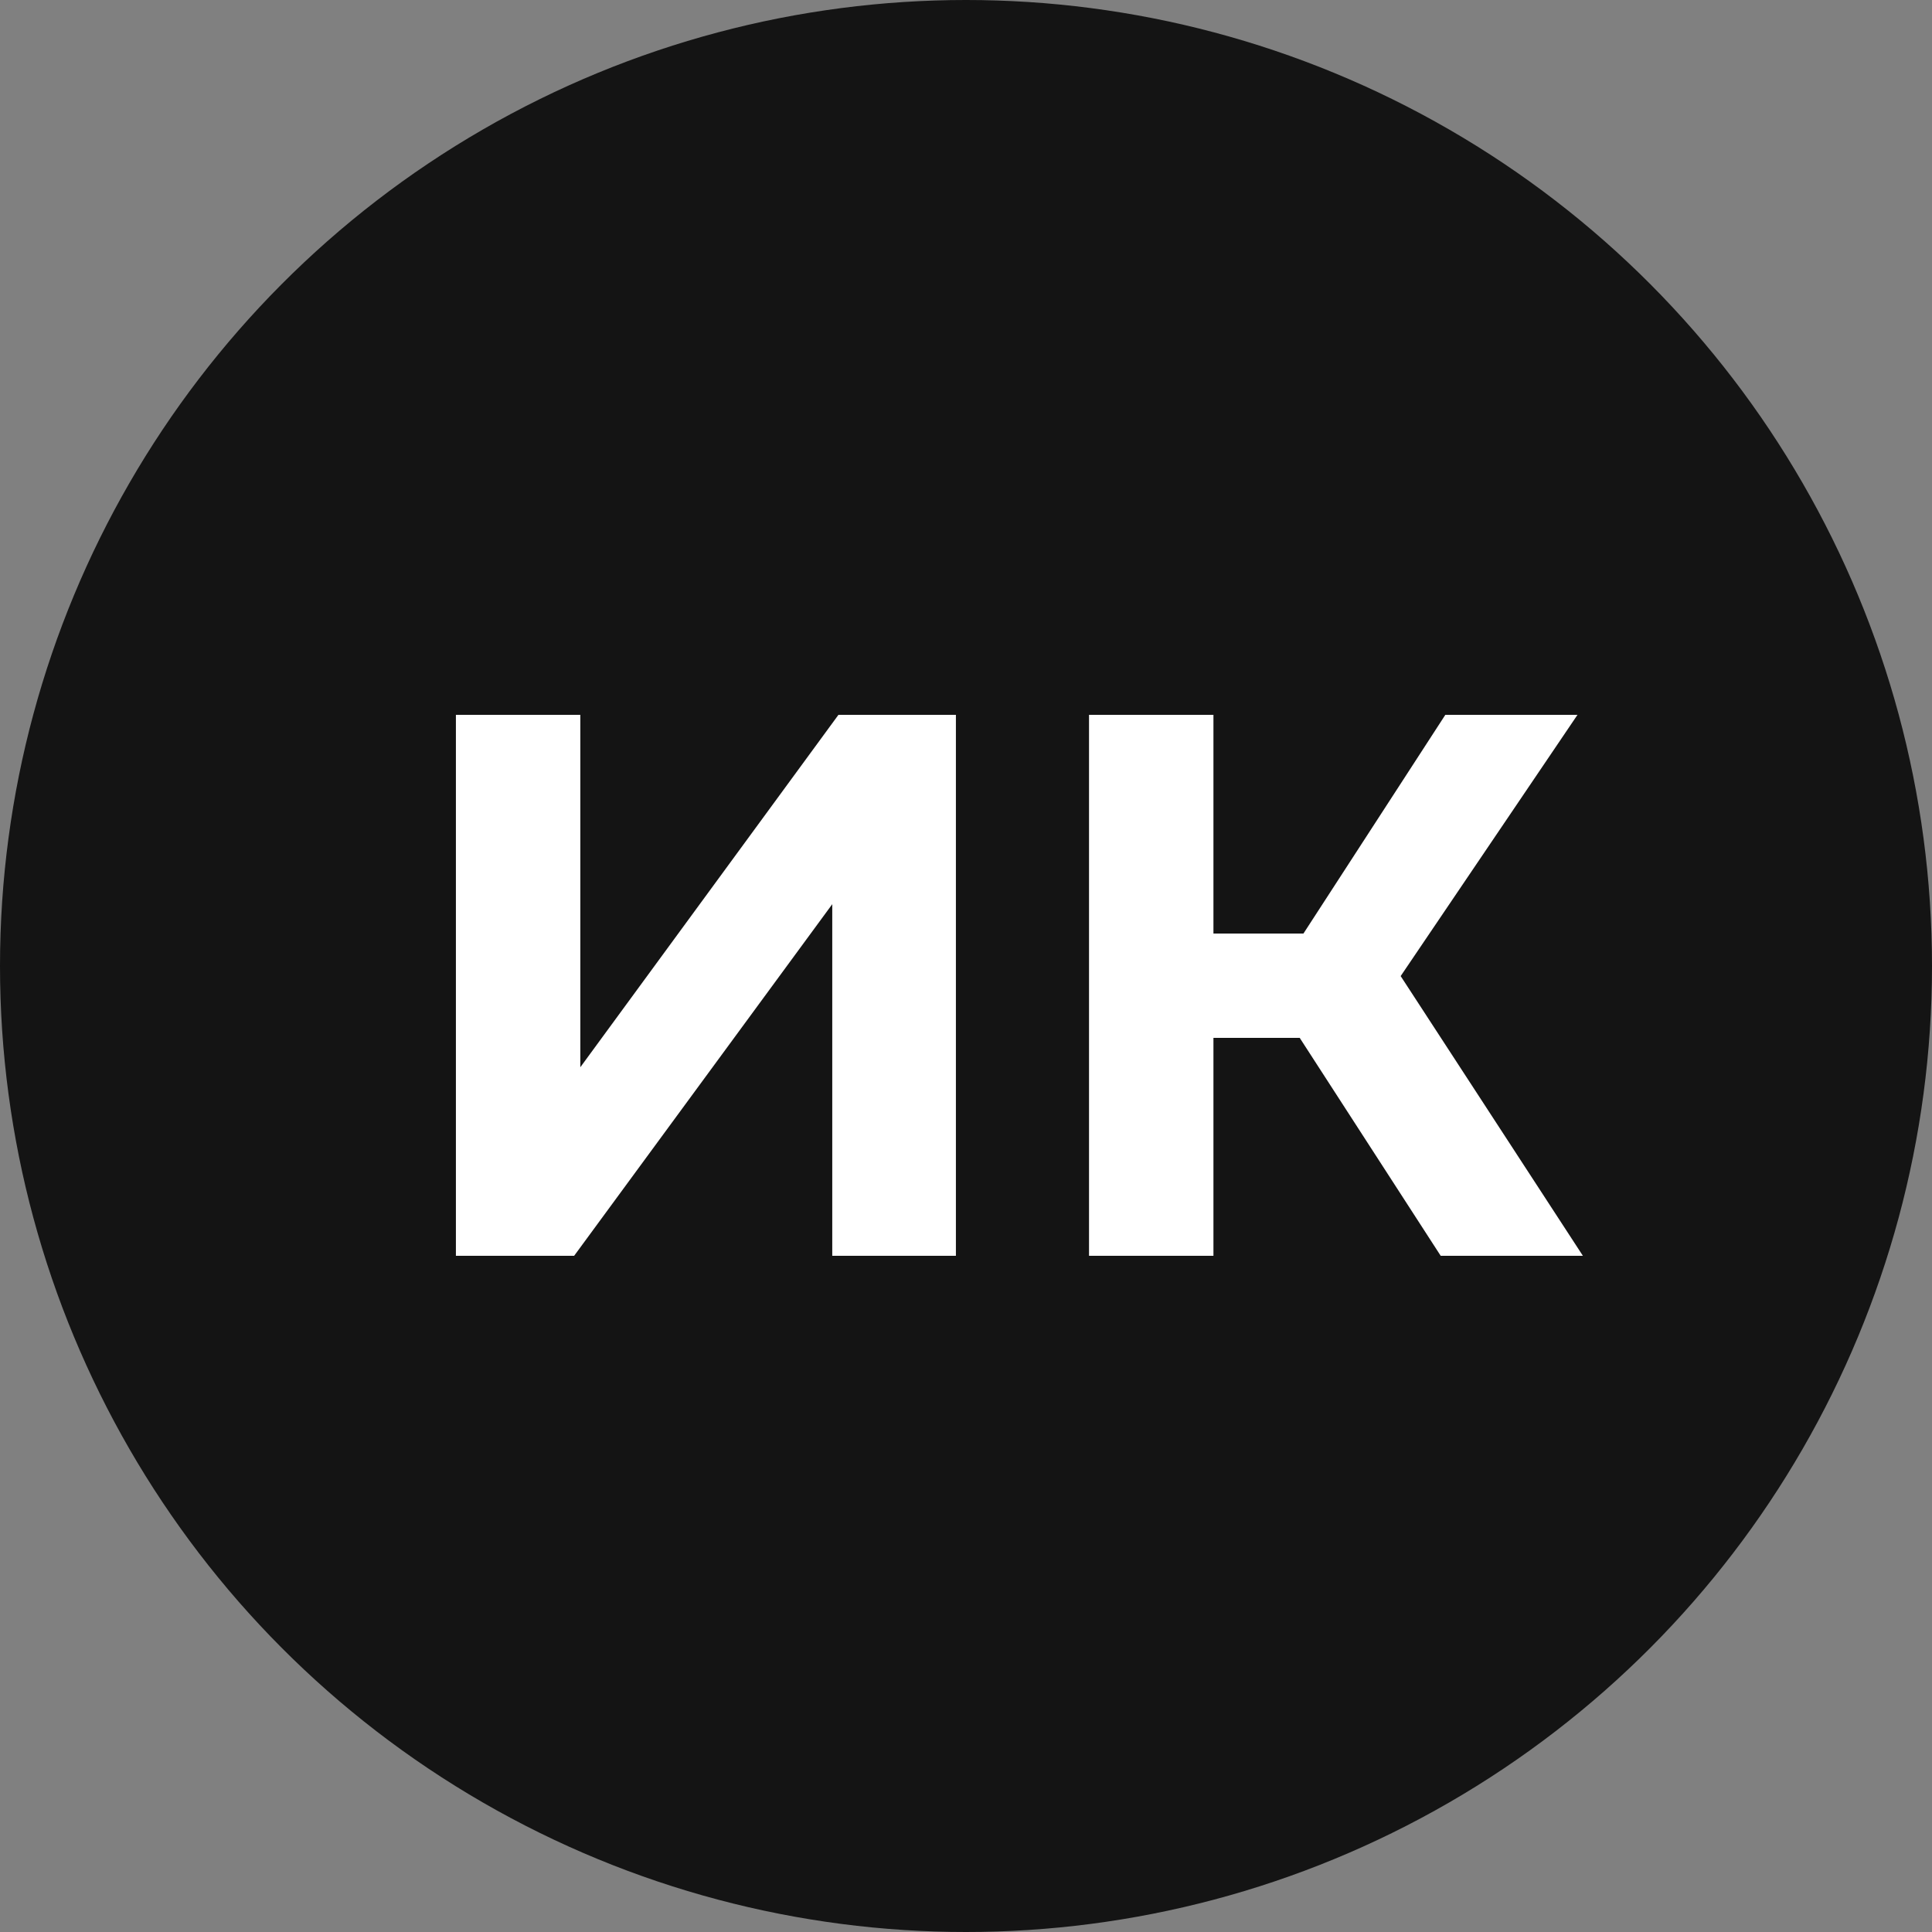
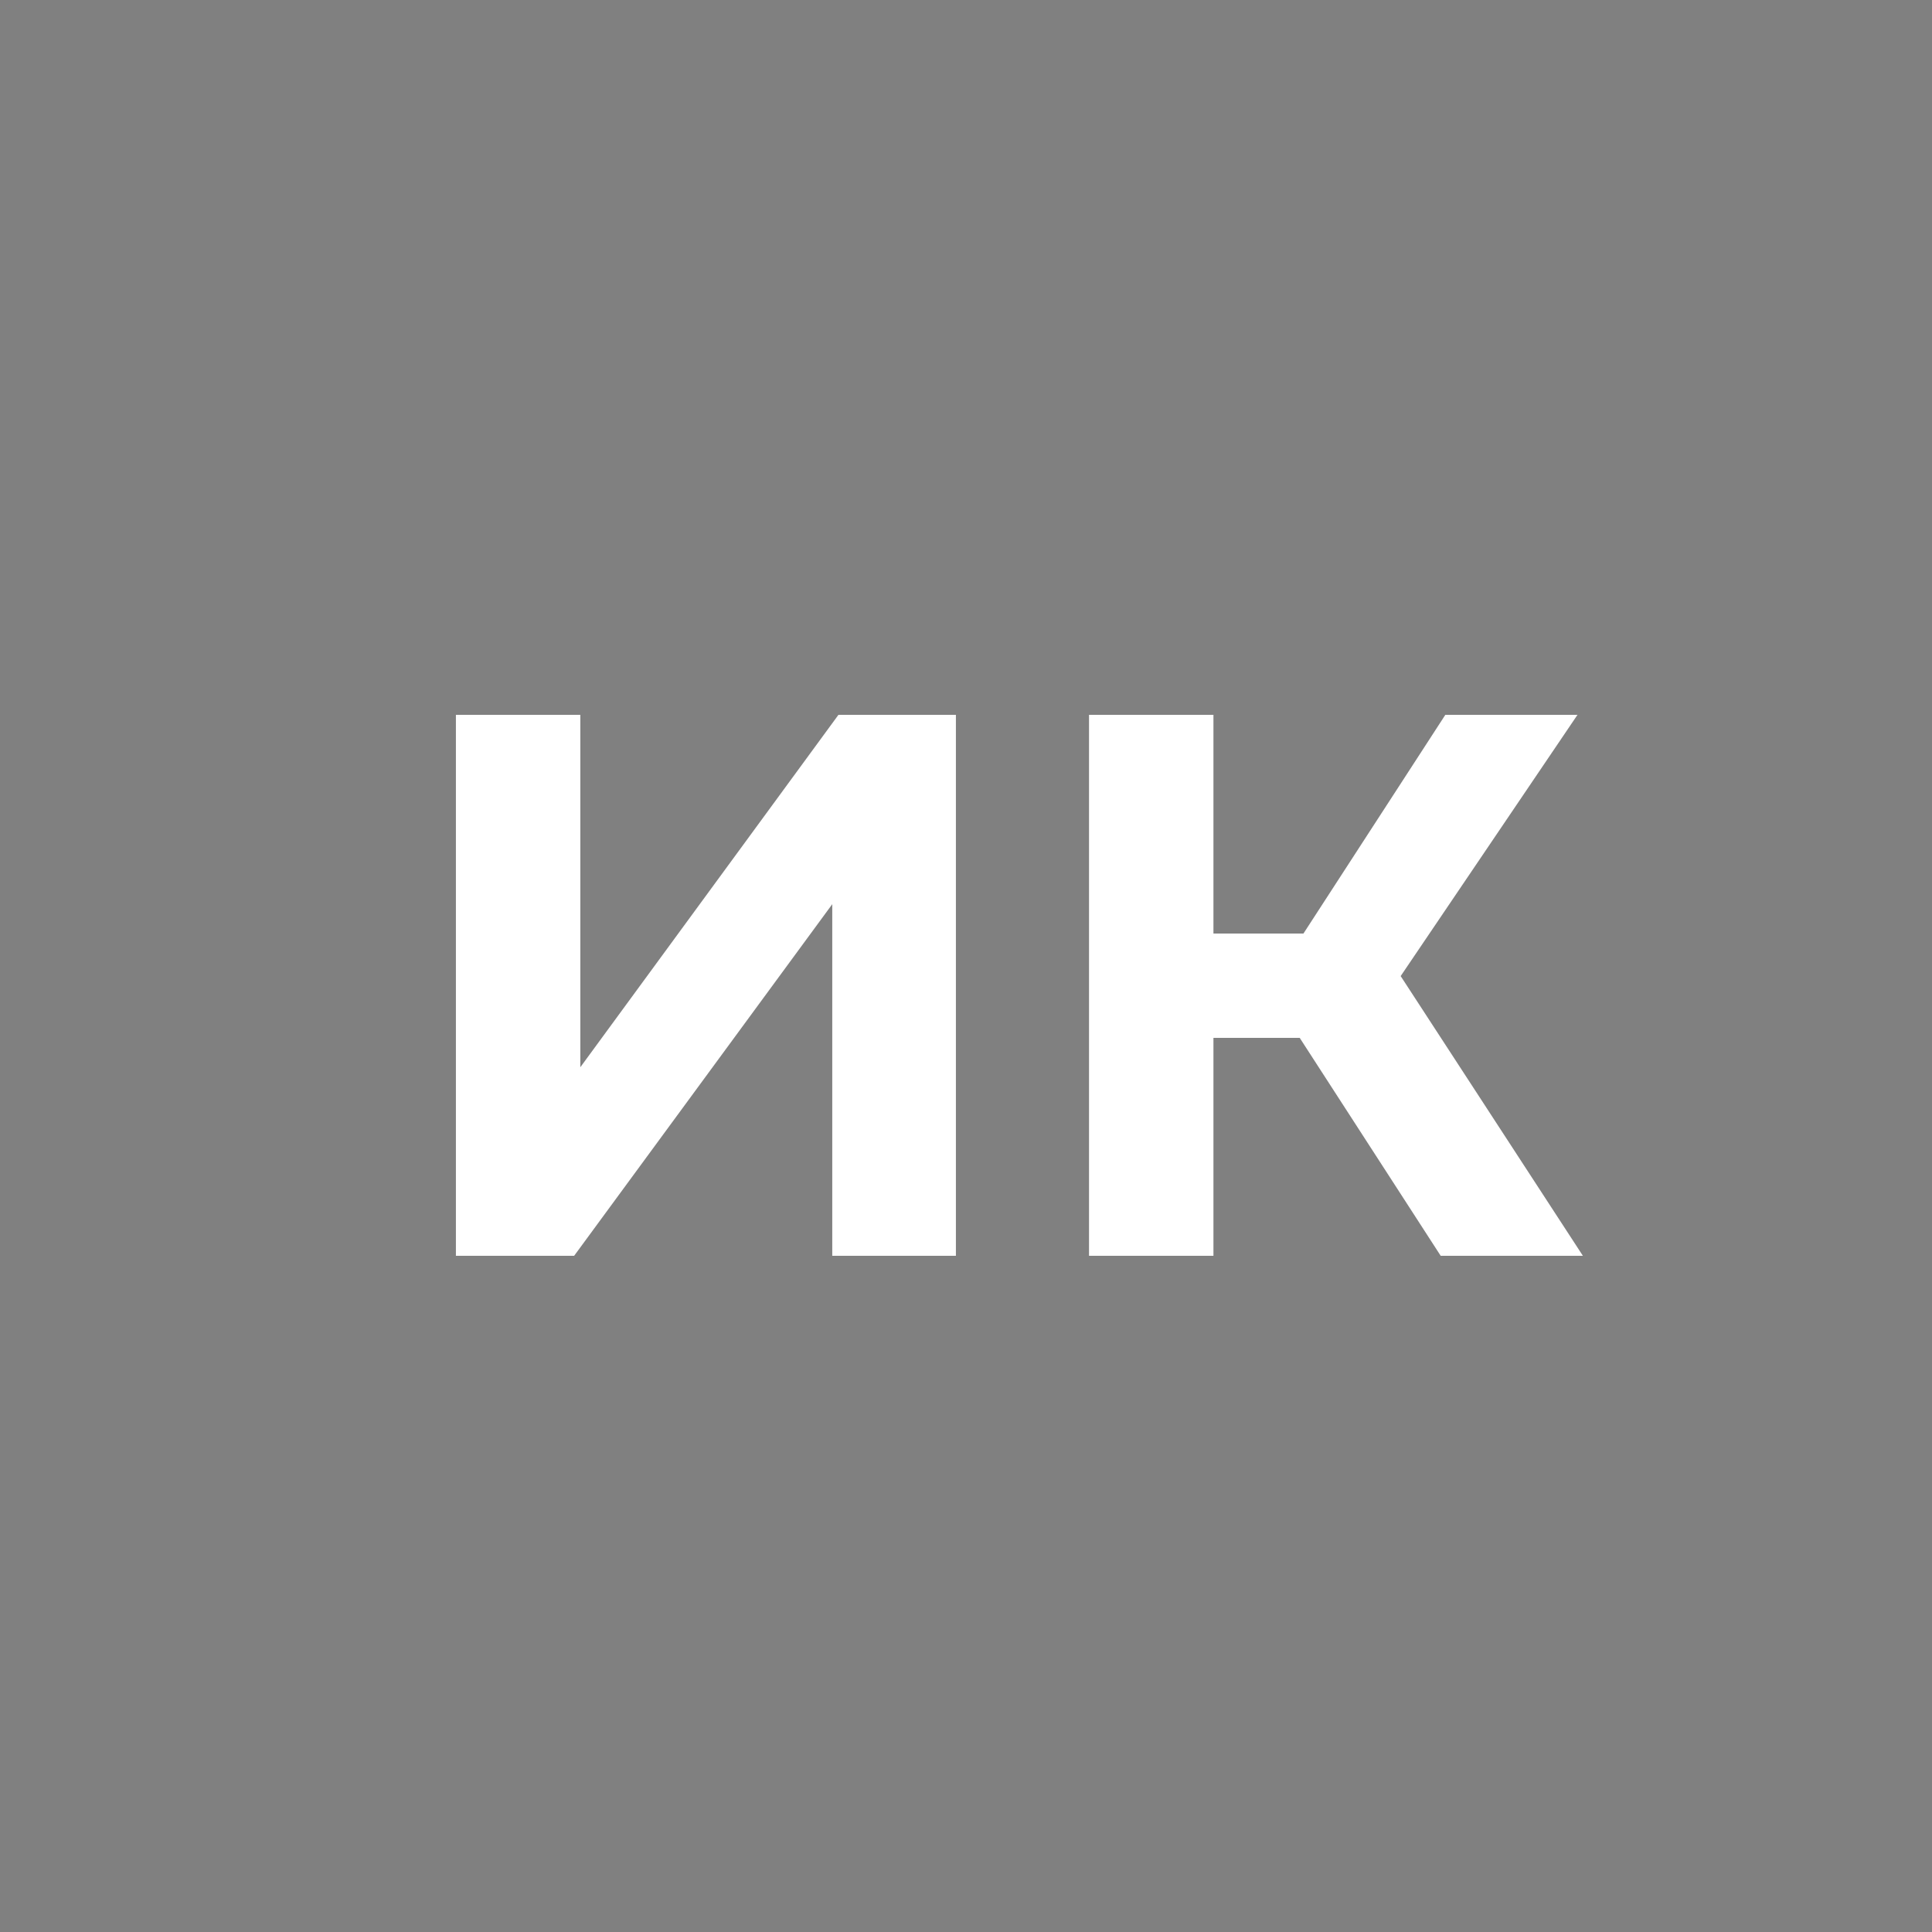
<svg xmlns="http://www.w3.org/2000/svg" width="40" height="40" viewBox="0 0 40 40" fill="none">
  <rect x="0" y="0" width="40" height="40" fill="#808080" stroke="none" />
-   <circle cx="20" cy="20" r="20" fill="#141414" />
  <path d="M9.439 26V14.8H12.015V22.096L17.359 14.8H19.791V26H17.231V18.72L11.887 26H9.439ZM29.828 26L26.34 20.608L28.436 19.344L32.772 26H29.828ZM22.547 26V14.8H25.123V26H22.547ZM24.372 21.488V19.328H28.276V21.488H24.372ZM28.675 20.688L26.291 20.4L29.924 14.8H32.66L28.675 20.688Z" fill="white" />
</svg>